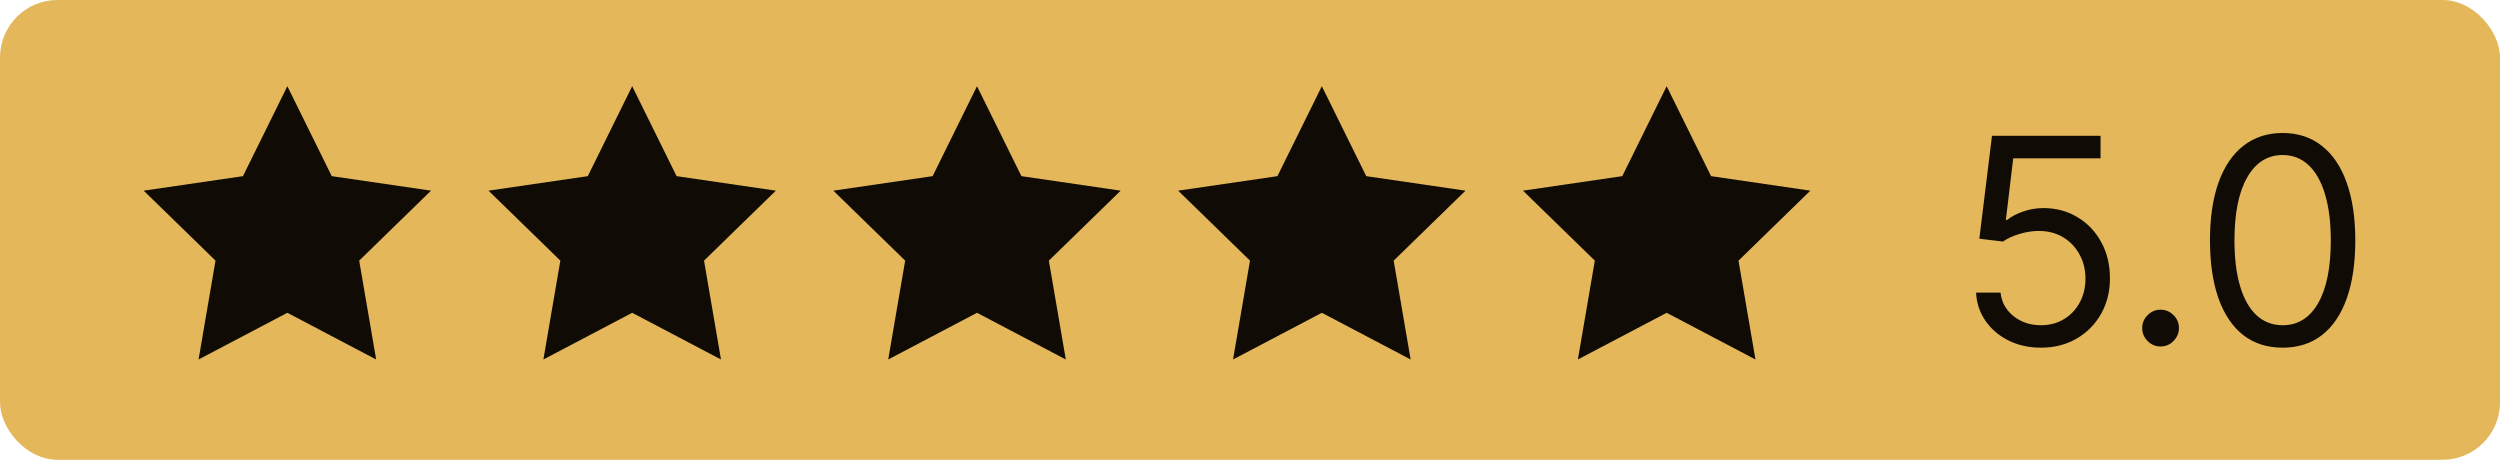
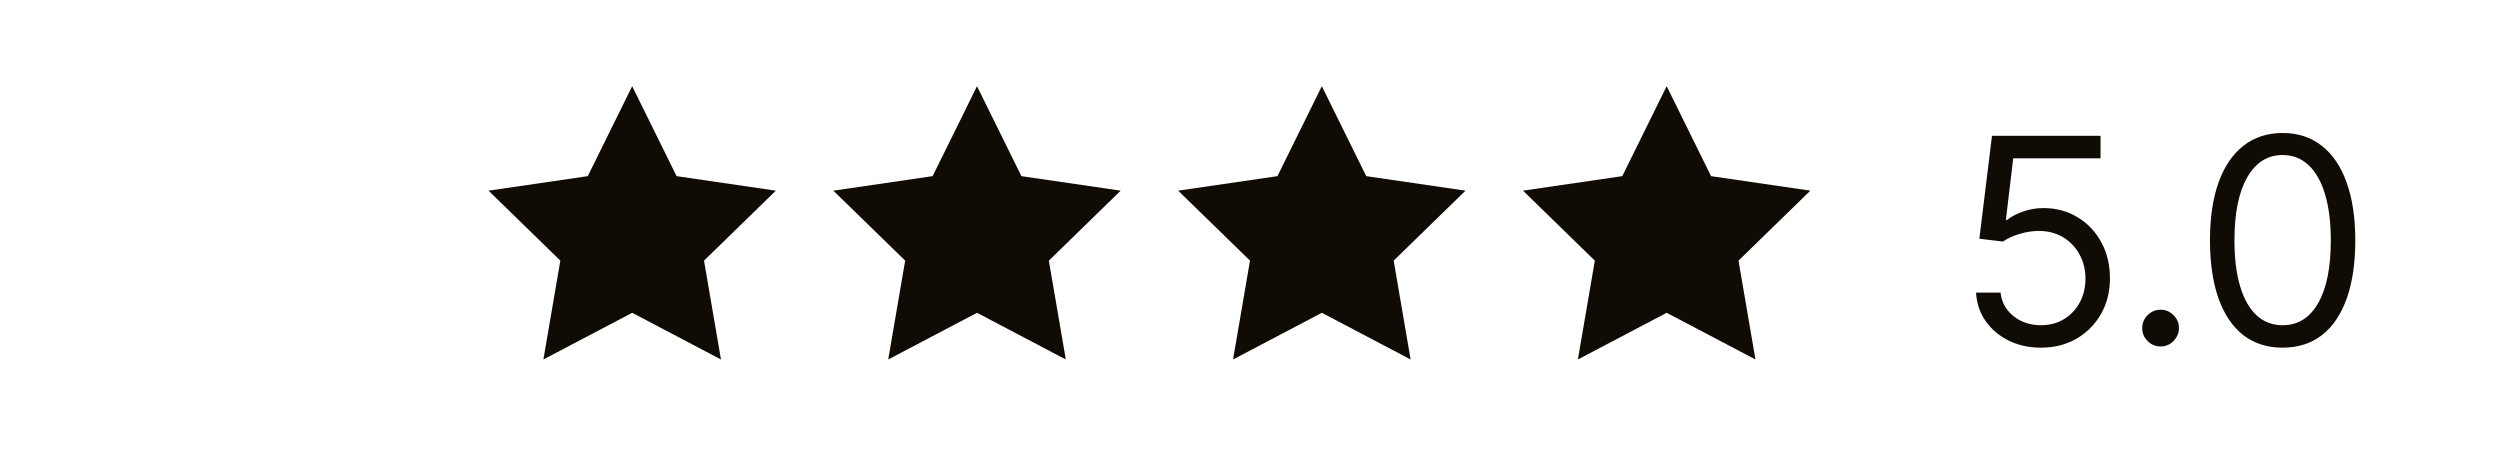
<svg xmlns="http://www.w3.org/2000/svg" width="87" height="16" viewBox="0 0 87 16" fill="none">
-   <rect width="87" height="16" rx="2" fill="#E3B75A" />
-   <path d="M10 3L11.545 6.13L15 6.635L12.5 9.07L13.09 12.51L10 10.885L6.91 12.51L7.5 9.07L5 6.635L8.455 6.13L10 3Z" fill="#100C05" />
  <path d="M22 3L23.545 6.13L27 6.635L24.5 9.07L25.09 12.51L22 10.885L18.91 12.51L19.5 9.07L17 6.635L20.455 6.13L22 3Z" fill="#100C05" />
-   <path d="M34 3L35.545 6.13L39 6.635L36.5 9.07L37.09 12.51L34 10.885L30.91 12.51L31.5 9.07L29 6.635L32.455 6.13L34 3Z" fill="#100C05" />
+   <path d="M34 3L35.545 6.13L39 6.635L36.5 9.07L37.09 12.51L34 10.885L30.91 12.51L31.5 9.07L29 6.635L32.455 6.13L34 3" fill="#100C05" />
  <path d="M46 3L47.545 6.13L51 6.635L48.5 9.07L49.09 12.51L46 10.885L42.91 12.51L43.5 9.07L41 6.635L44.455 6.13L46 3Z" fill="#100C05" />
  <path d="M58 3L59.545 6.13L63 6.635L60.5 9.07L61.09 12.51L58 10.885L54.91 12.51L55.5 9.07L53 6.635L56.455 6.13L58 3Z" fill="#100C05" />
  <path d="M71.026 12.099C70.609 12.099 70.234 12.017 69.9 11.851C69.566 11.685 69.299 11.458 69.097 11.169C68.896 10.88 68.786 10.551 68.767 10.182H69.619C69.653 10.511 69.802 10.783 70.067 10.999C70.334 11.212 70.654 11.318 71.026 11.318C71.324 11.318 71.589 11.248 71.821 11.109C72.055 10.969 72.239 10.777 72.371 10.533C72.506 10.287 72.574 10.009 72.574 9.699C72.574 9.382 72.504 9.099 72.364 8.85C72.227 8.599 72.038 8.402 71.796 8.257C71.555 8.113 71.279 8.039 70.969 8.037C70.746 8.035 70.518 8.069 70.283 8.14C70.049 8.209 69.856 8.297 69.704 8.406L68.881 8.307L69.321 4.727H73.099V5.509H70.06L69.804 7.653H69.847C69.996 7.535 70.183 7.437 70.408 7.359C70.633 7.281 70.867 7.241 71.111 7.241C71.556 7.241 71.952 7.348 72.3 7.561C72.651 7.772 72.925 8.061 73.124 8.428C73.326 8.795 73.426 9.214 73.426 9.685C73.426 10.149 73.322 10.563 73.114 10.928C72.908 11.29 72.624 11.576 72.261 11.787C71.899 11.995 71.487 12.099 71.026 12.099ZM75.188 12.057C75.013 12.057 74.863 11.994 74.737 11.869C74.612 11.743 74.549 11.593 74.549 11.418C74.549 11.242 74.612 11.092 74.737 10.967C74.863 10.841 75.013 10.778 75.188 10.778C75.364 10.778 75.514 10.841 75.639 10.967C75.765 11.092 75.828 11.242 75.828 11.418C75.828 11.534 75.798 11.64 75.739 11.737C75.682 11.834 75.605 11.912 75.508 11.972C75.413 12.028 75.307 12.057 75.188 12.057ZM79.436 12.099C78.9 12.099 78.445 11.954 78.068 11.663C77.692 11.369 77.404 10.944 77.205 10.388C77.007 9.829 76.907 9.154 76.907 8.364C76.907 7.578 77.007 6.906 77.205 6.35C77.407 5.791 77.695 5.365 78.072 5.072C78.451 4.776 78.905 4.628 79.436 4.628C79.966 4.628 80.419 4.776 80.796 5.072C81.174 5.365 81.463 5.791 81.662 6.35C81.863 6.906 81.964 7.578 81.964 8.364C81.964 9.154 81.865 9.829 81.666 10.388C81.467 10.944 81.179 11.369 80.803 11.663C80.426 11.954 79.971 12.099 79.436 12.099ZM79.436 11.318C79.966 11.318 80.378 11.062 80.671 10.551C80.965 10.04 81.112 9.311 81.112 8.364C81.112 7.734 81.044 7.198 80.909 6.755C80.777 6.312 80.585 5.975 80.334 5.743C80.085 5.511 79.786 5.395 79.436 5.395C78.91 5.395 78.499 5.654 78.203 6.173C77.907 6.689 77.759 7.419 77.759 8.364C77.759 8.993 77.826 9.528 77.958 9.969C78.091 10.409 78.281 10.744 78.53 10.974C78.781 11.203 79.083 11.318 79.436 11.318Z" fill="#100C05" />
</svg>